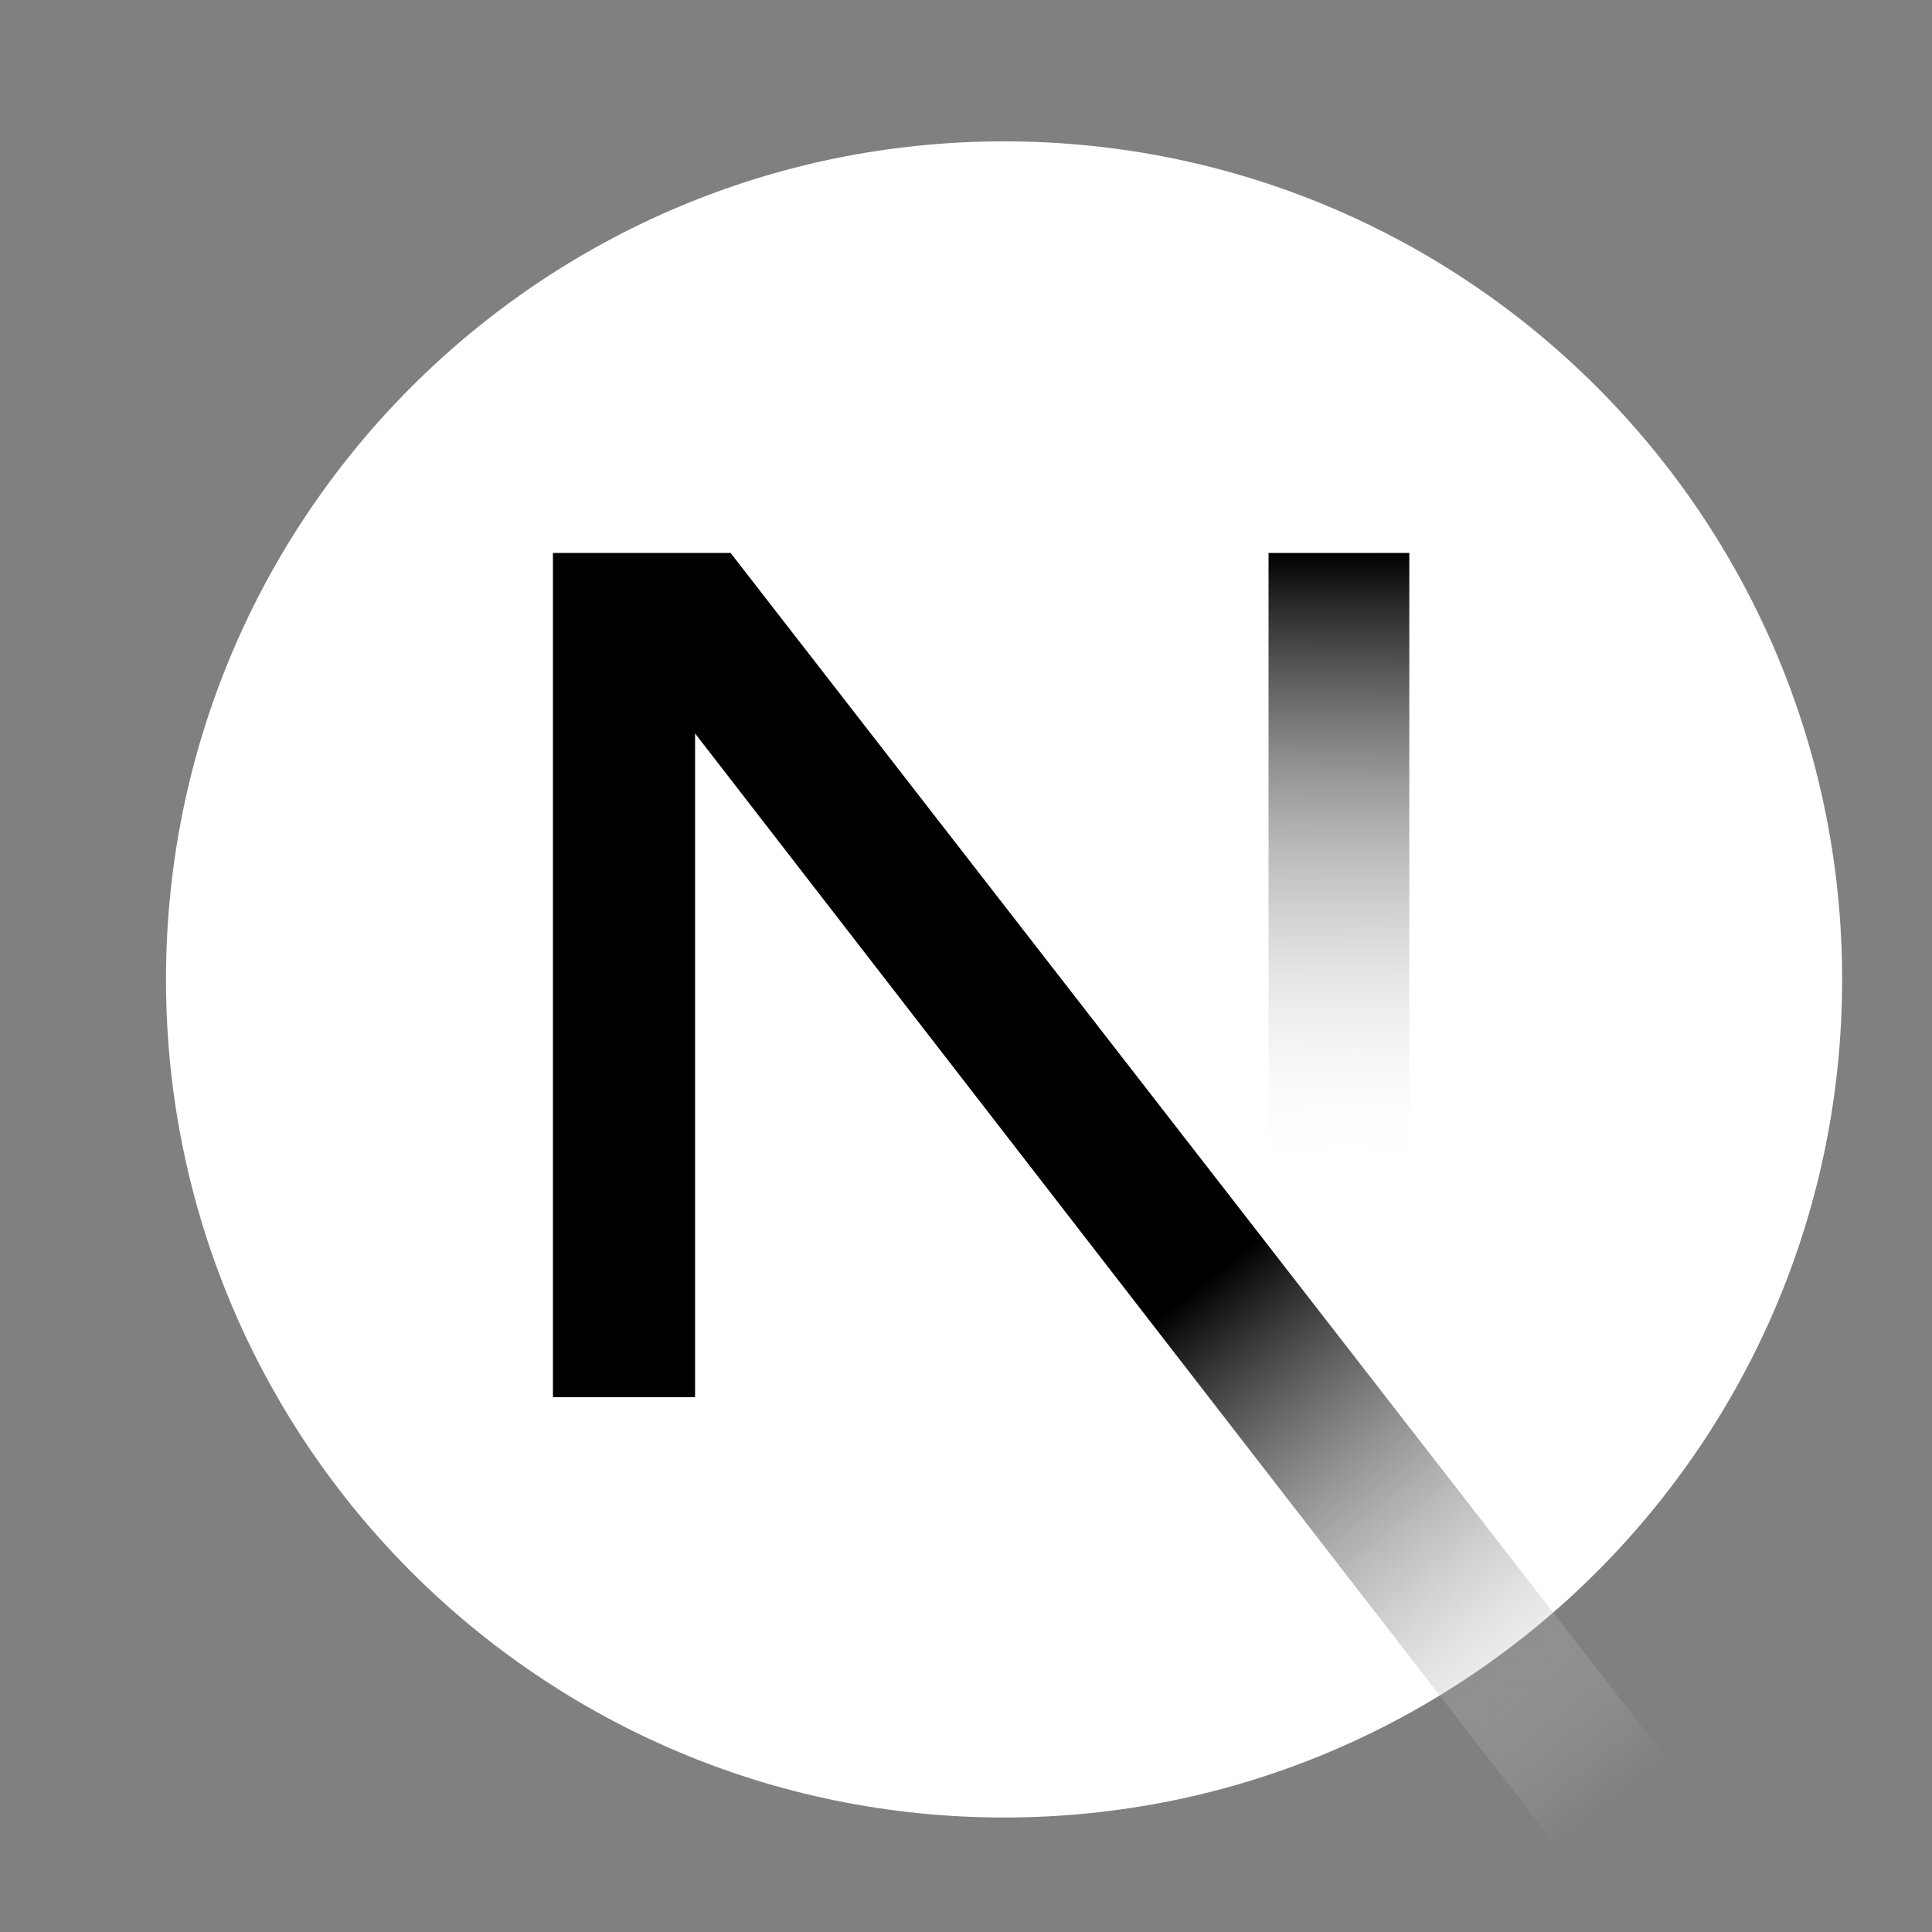
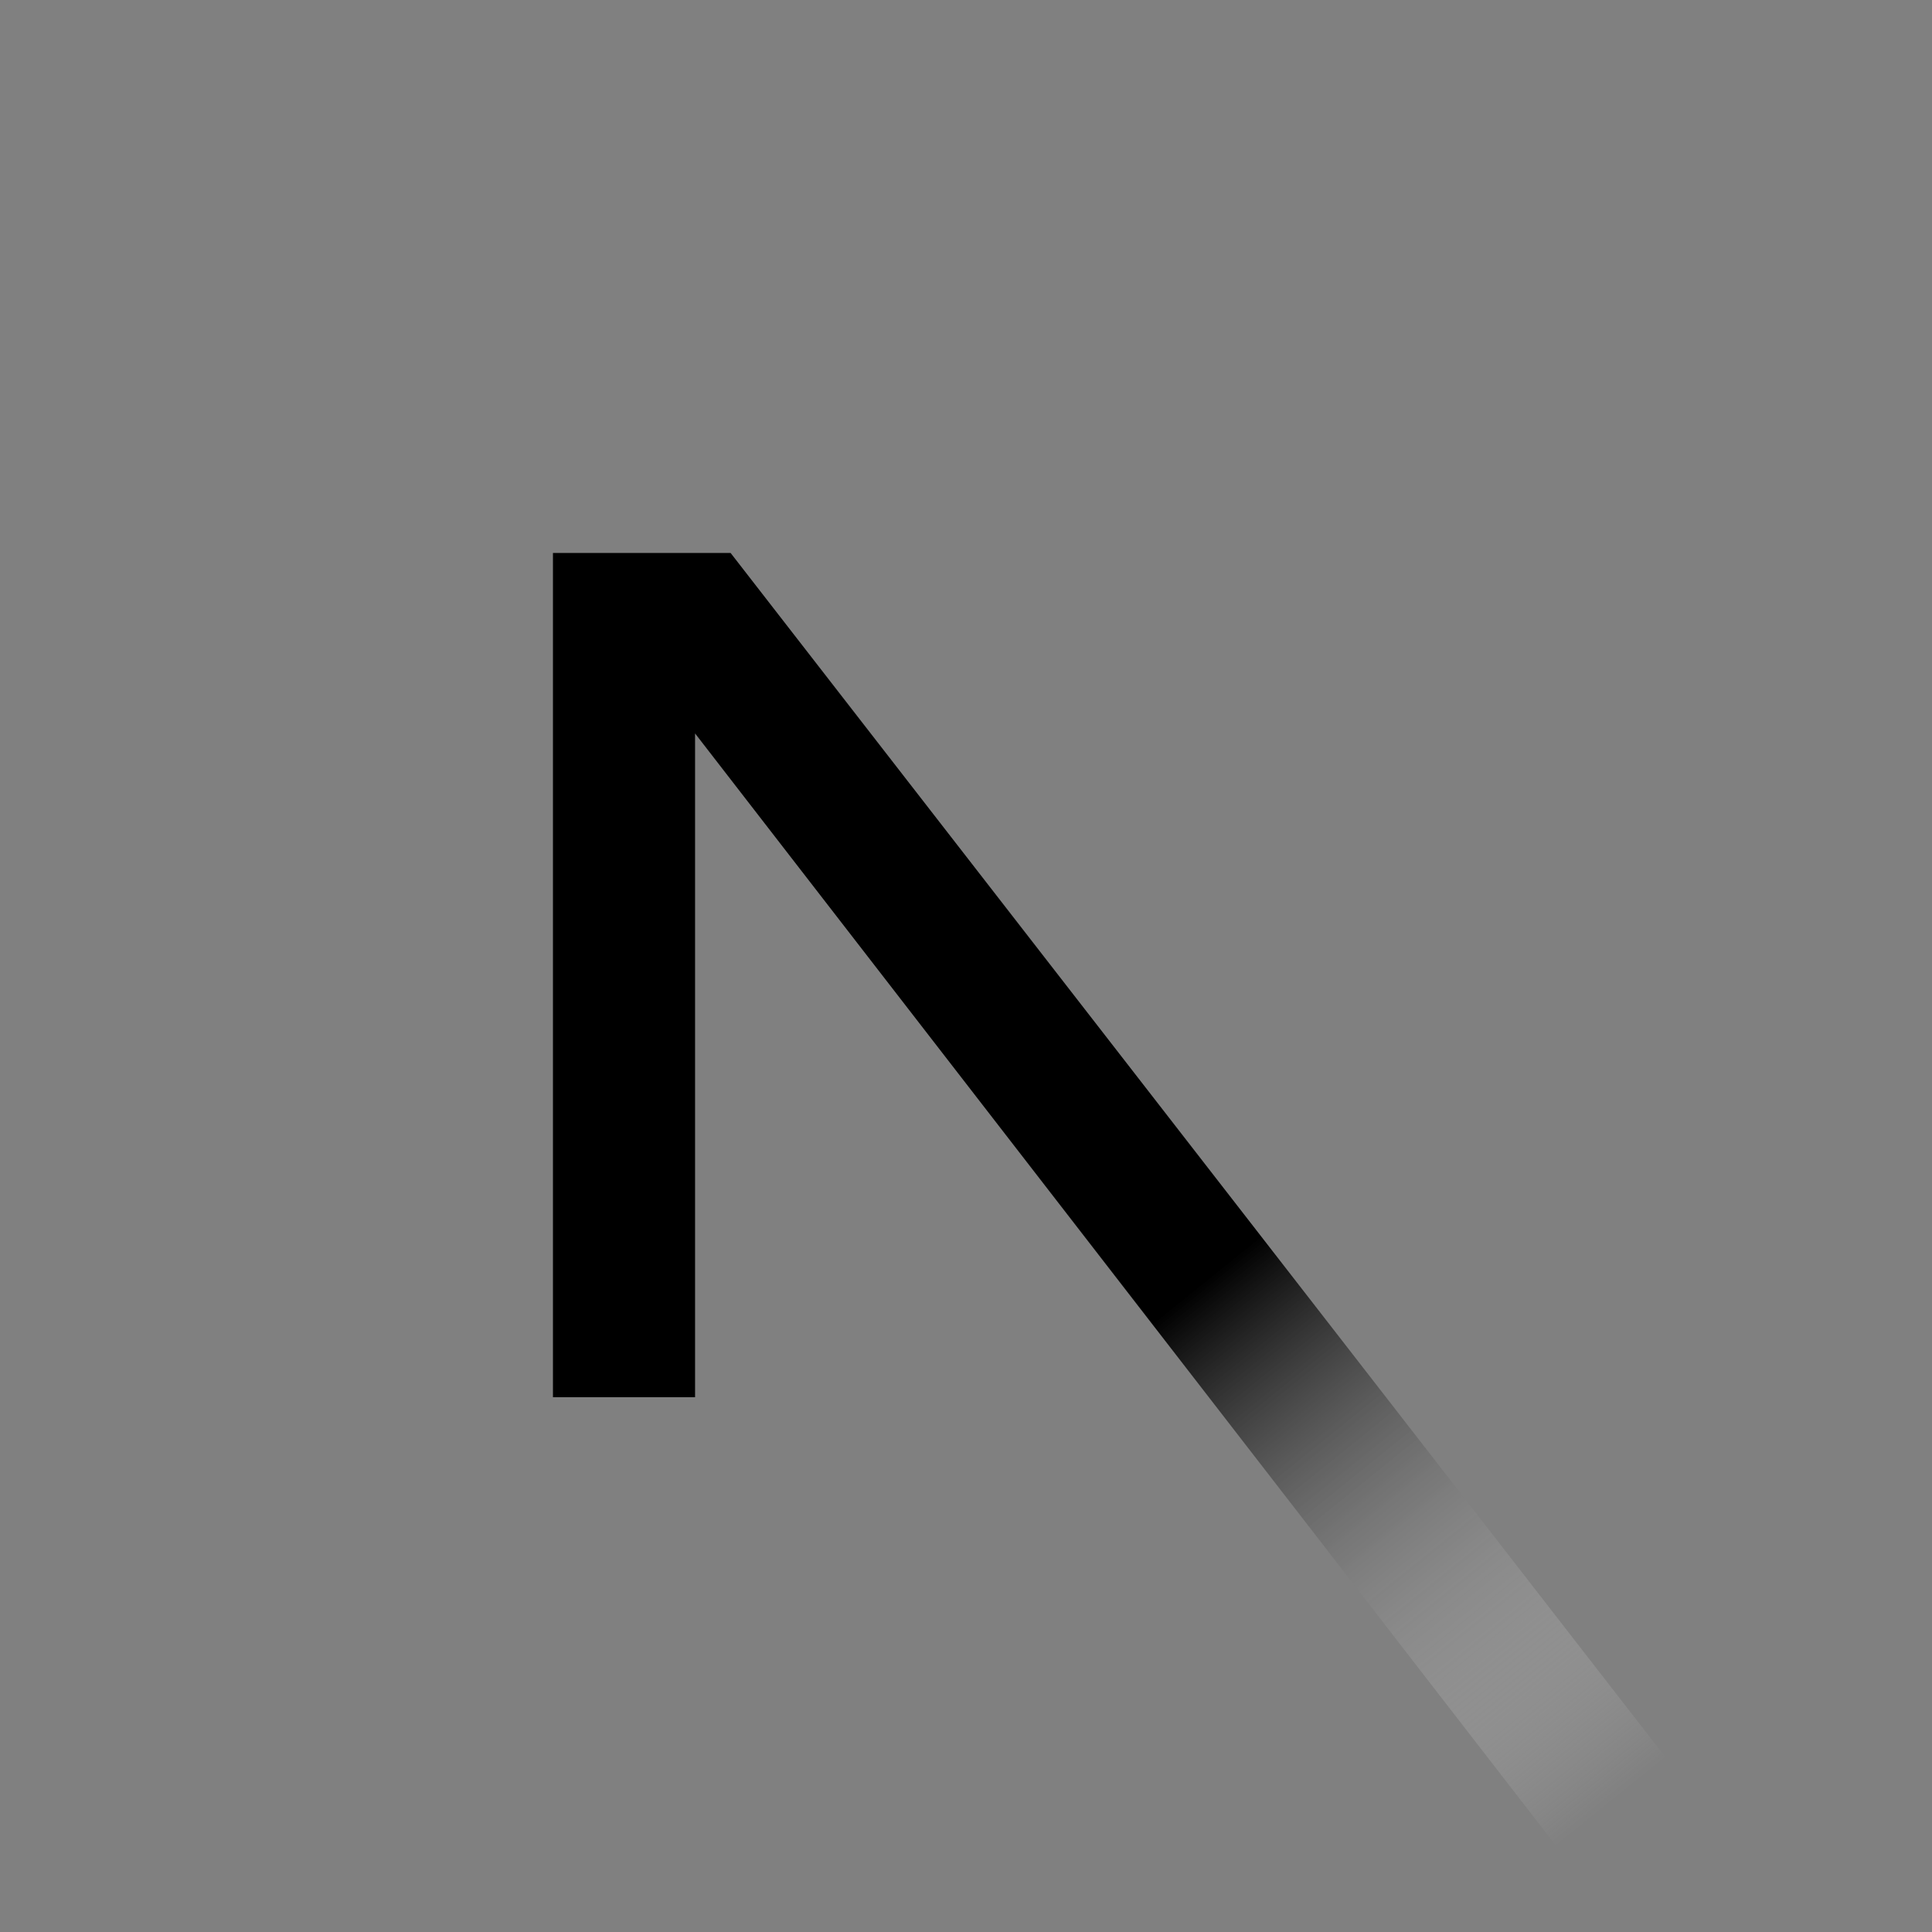
<svg xmlns="http://www.w3.org/2000/svg" width="72" height="72" viewBox="0 0 72 72" fill="none">
  <rect x="0" y="0" width="72" height="72" fill="#808080" stroke="none" />
  <g clip-path="url(#clip0_925_2821)">
-     <path d="M37.418 67.733C54.667 67.733 68.651 53.749 68.651 36.5C68.651 19.251 54.667 5.268 37.418 5.268C20.169 5.268 6.186 19.251 6.186 36.5C6.186 53.749 20.169 67.733 37.418 67.733Z" fill="white" />
    <path d="M62.361 65.864L27.227 20.607H20.607V52.071H25.903V27.333L58.204 69.066C59.659 68.092 61.048 67.022 62.361 65.864Z" fill="url(#paint0_linear_925_2821)" />
-     <path fill-rule="evenodd" clip-rule="evenodd" d="M47.275 20.607H52.521V52.084H47.275V20.607Z" fill="url(#paint1_linear_925_2821)" />
  </g>
  <defs>
    <linearGradient id="paint0_linear_925_2821" x1="44.652" y1="47.931" x2="60.172" y2="67.167" gradientUnits="userSpaceOnUse">
      <stop />
      <stop offset="1" stop-color="white" stop-opacity="0" />
    </linearGradient>
    <linearGradient id="paint1_linear_925_2821" x1="49.898" y1="20.608" x2="49.81" y2="43.724" gradientUnits="userSpaceOnUse">
      <stop />
      <stop offset="1" stop-color="white" stop-opacity="0" />
    </linearGradient>
    <clipPath id="clip0_925_2821">
      <rect width="72" height="72" fill="white" />
    </clipPath>
  </defs>
</svg>